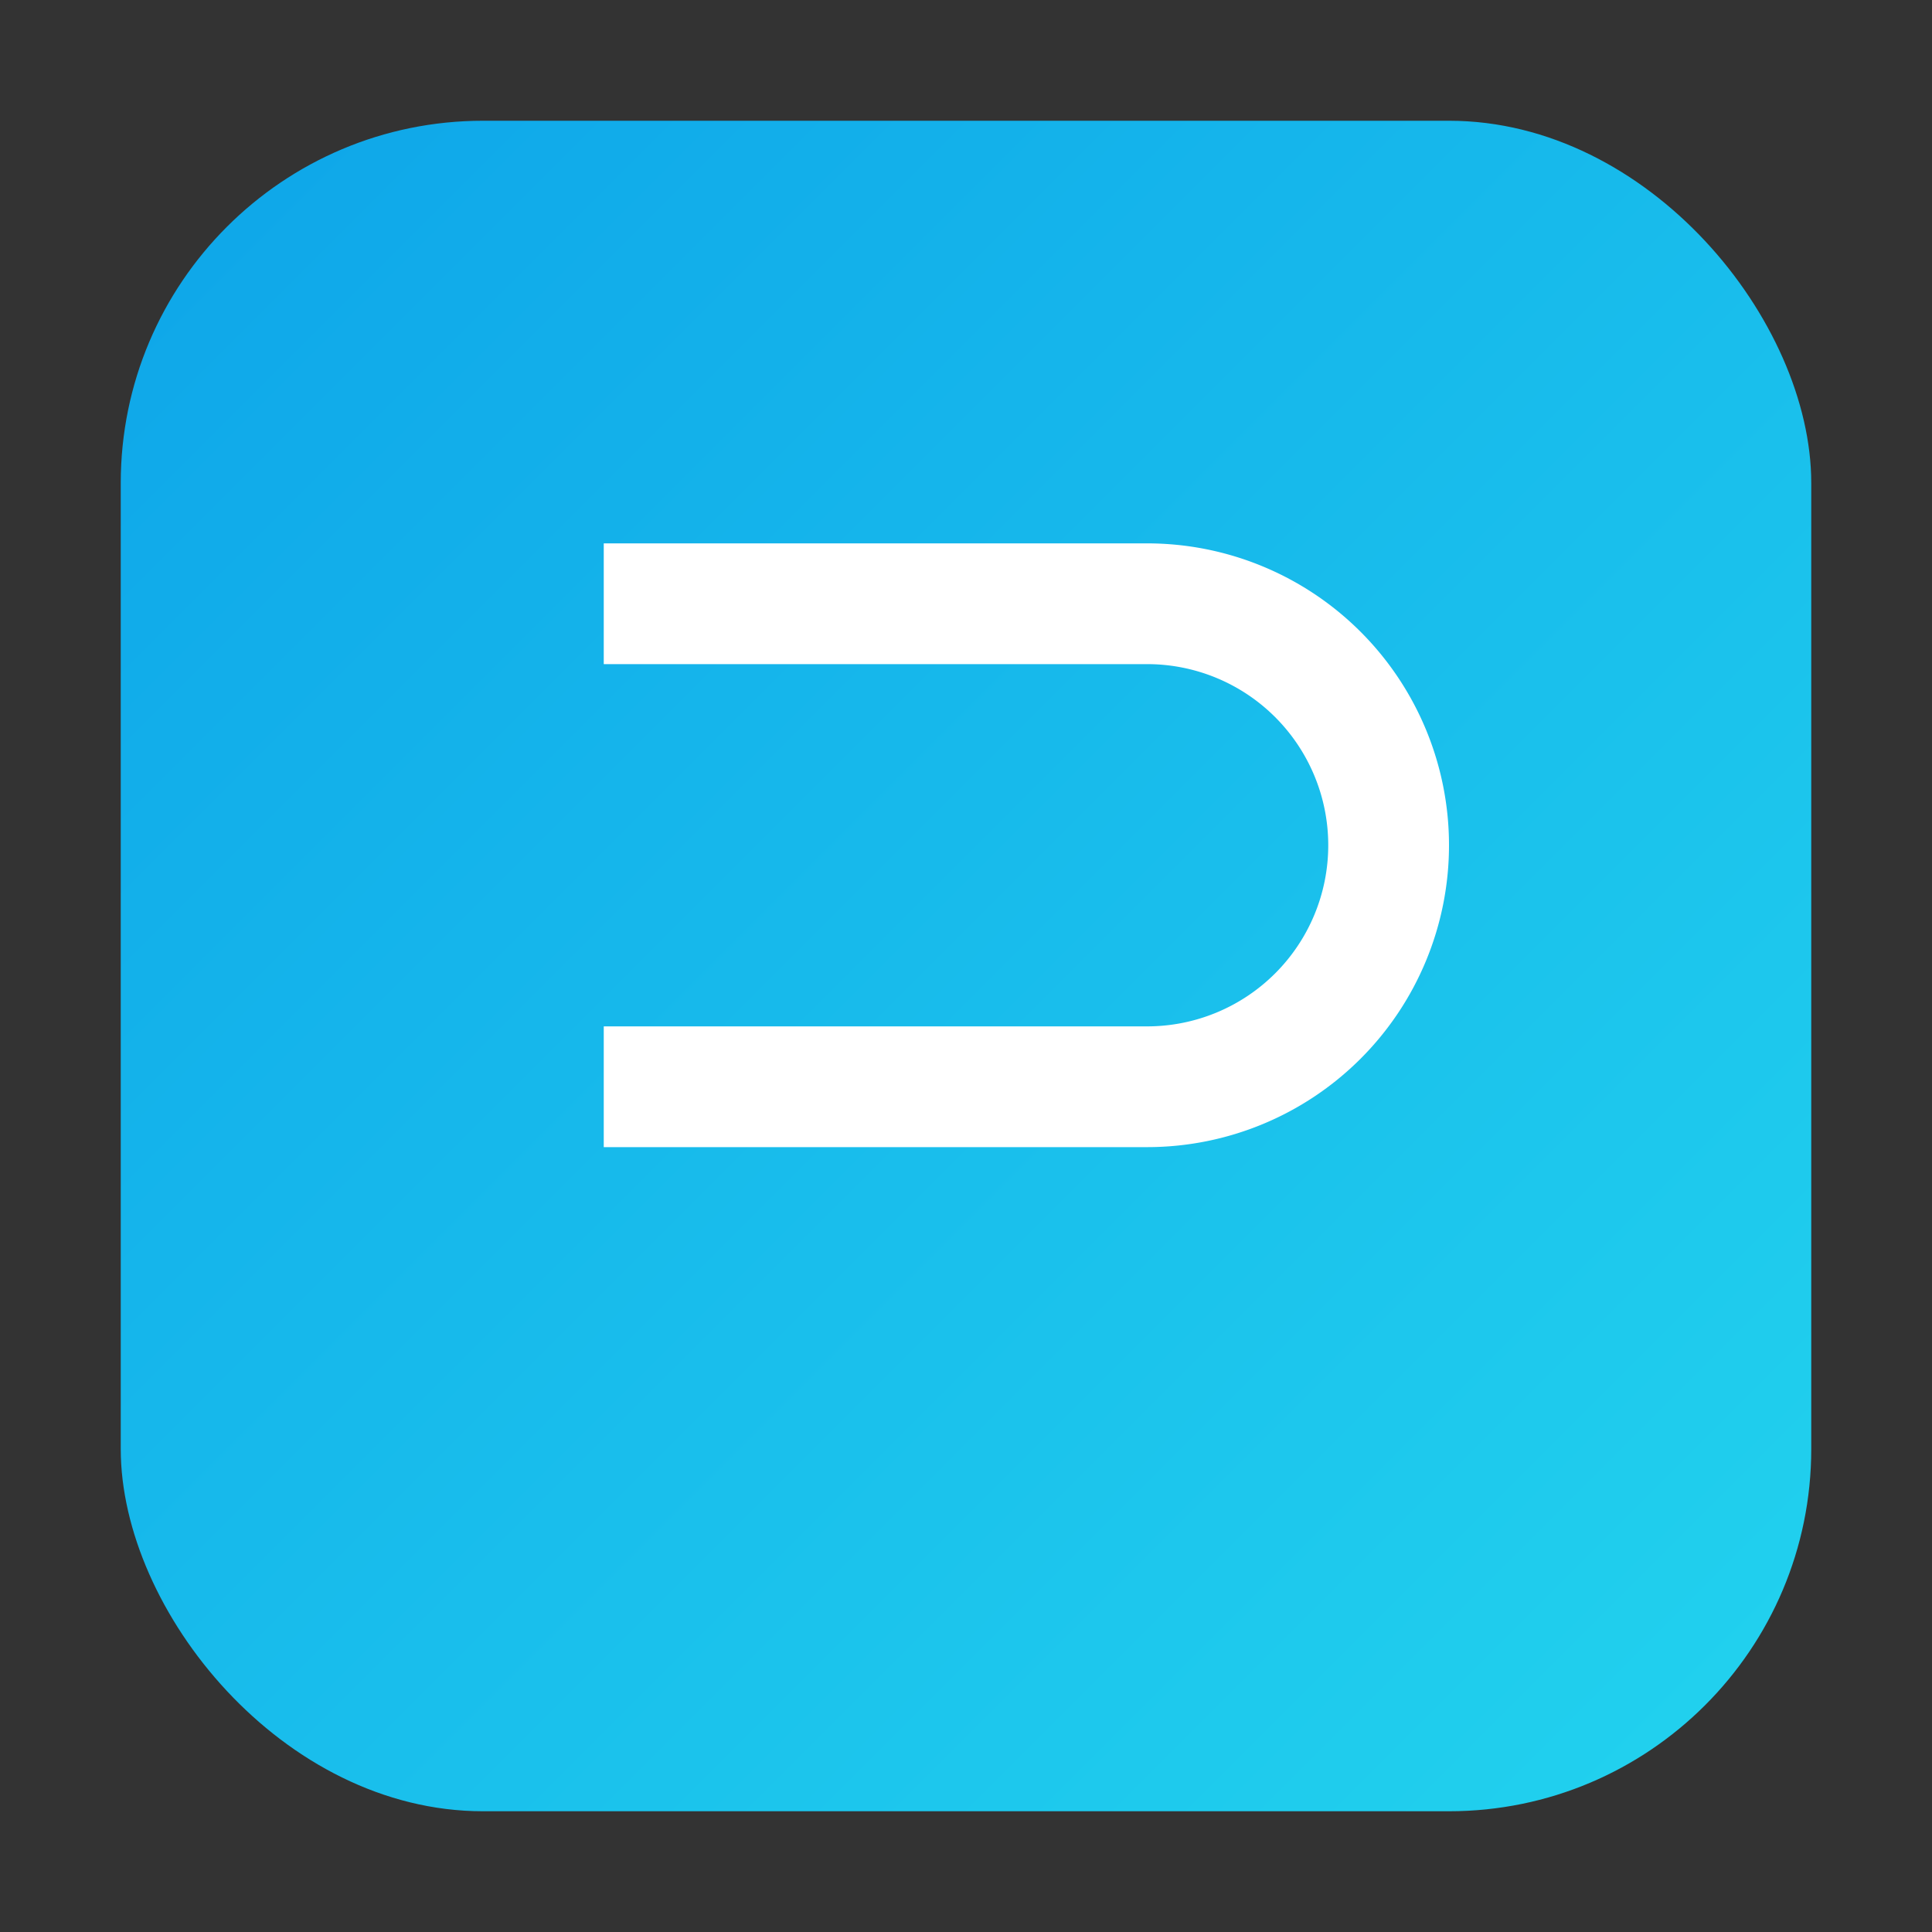
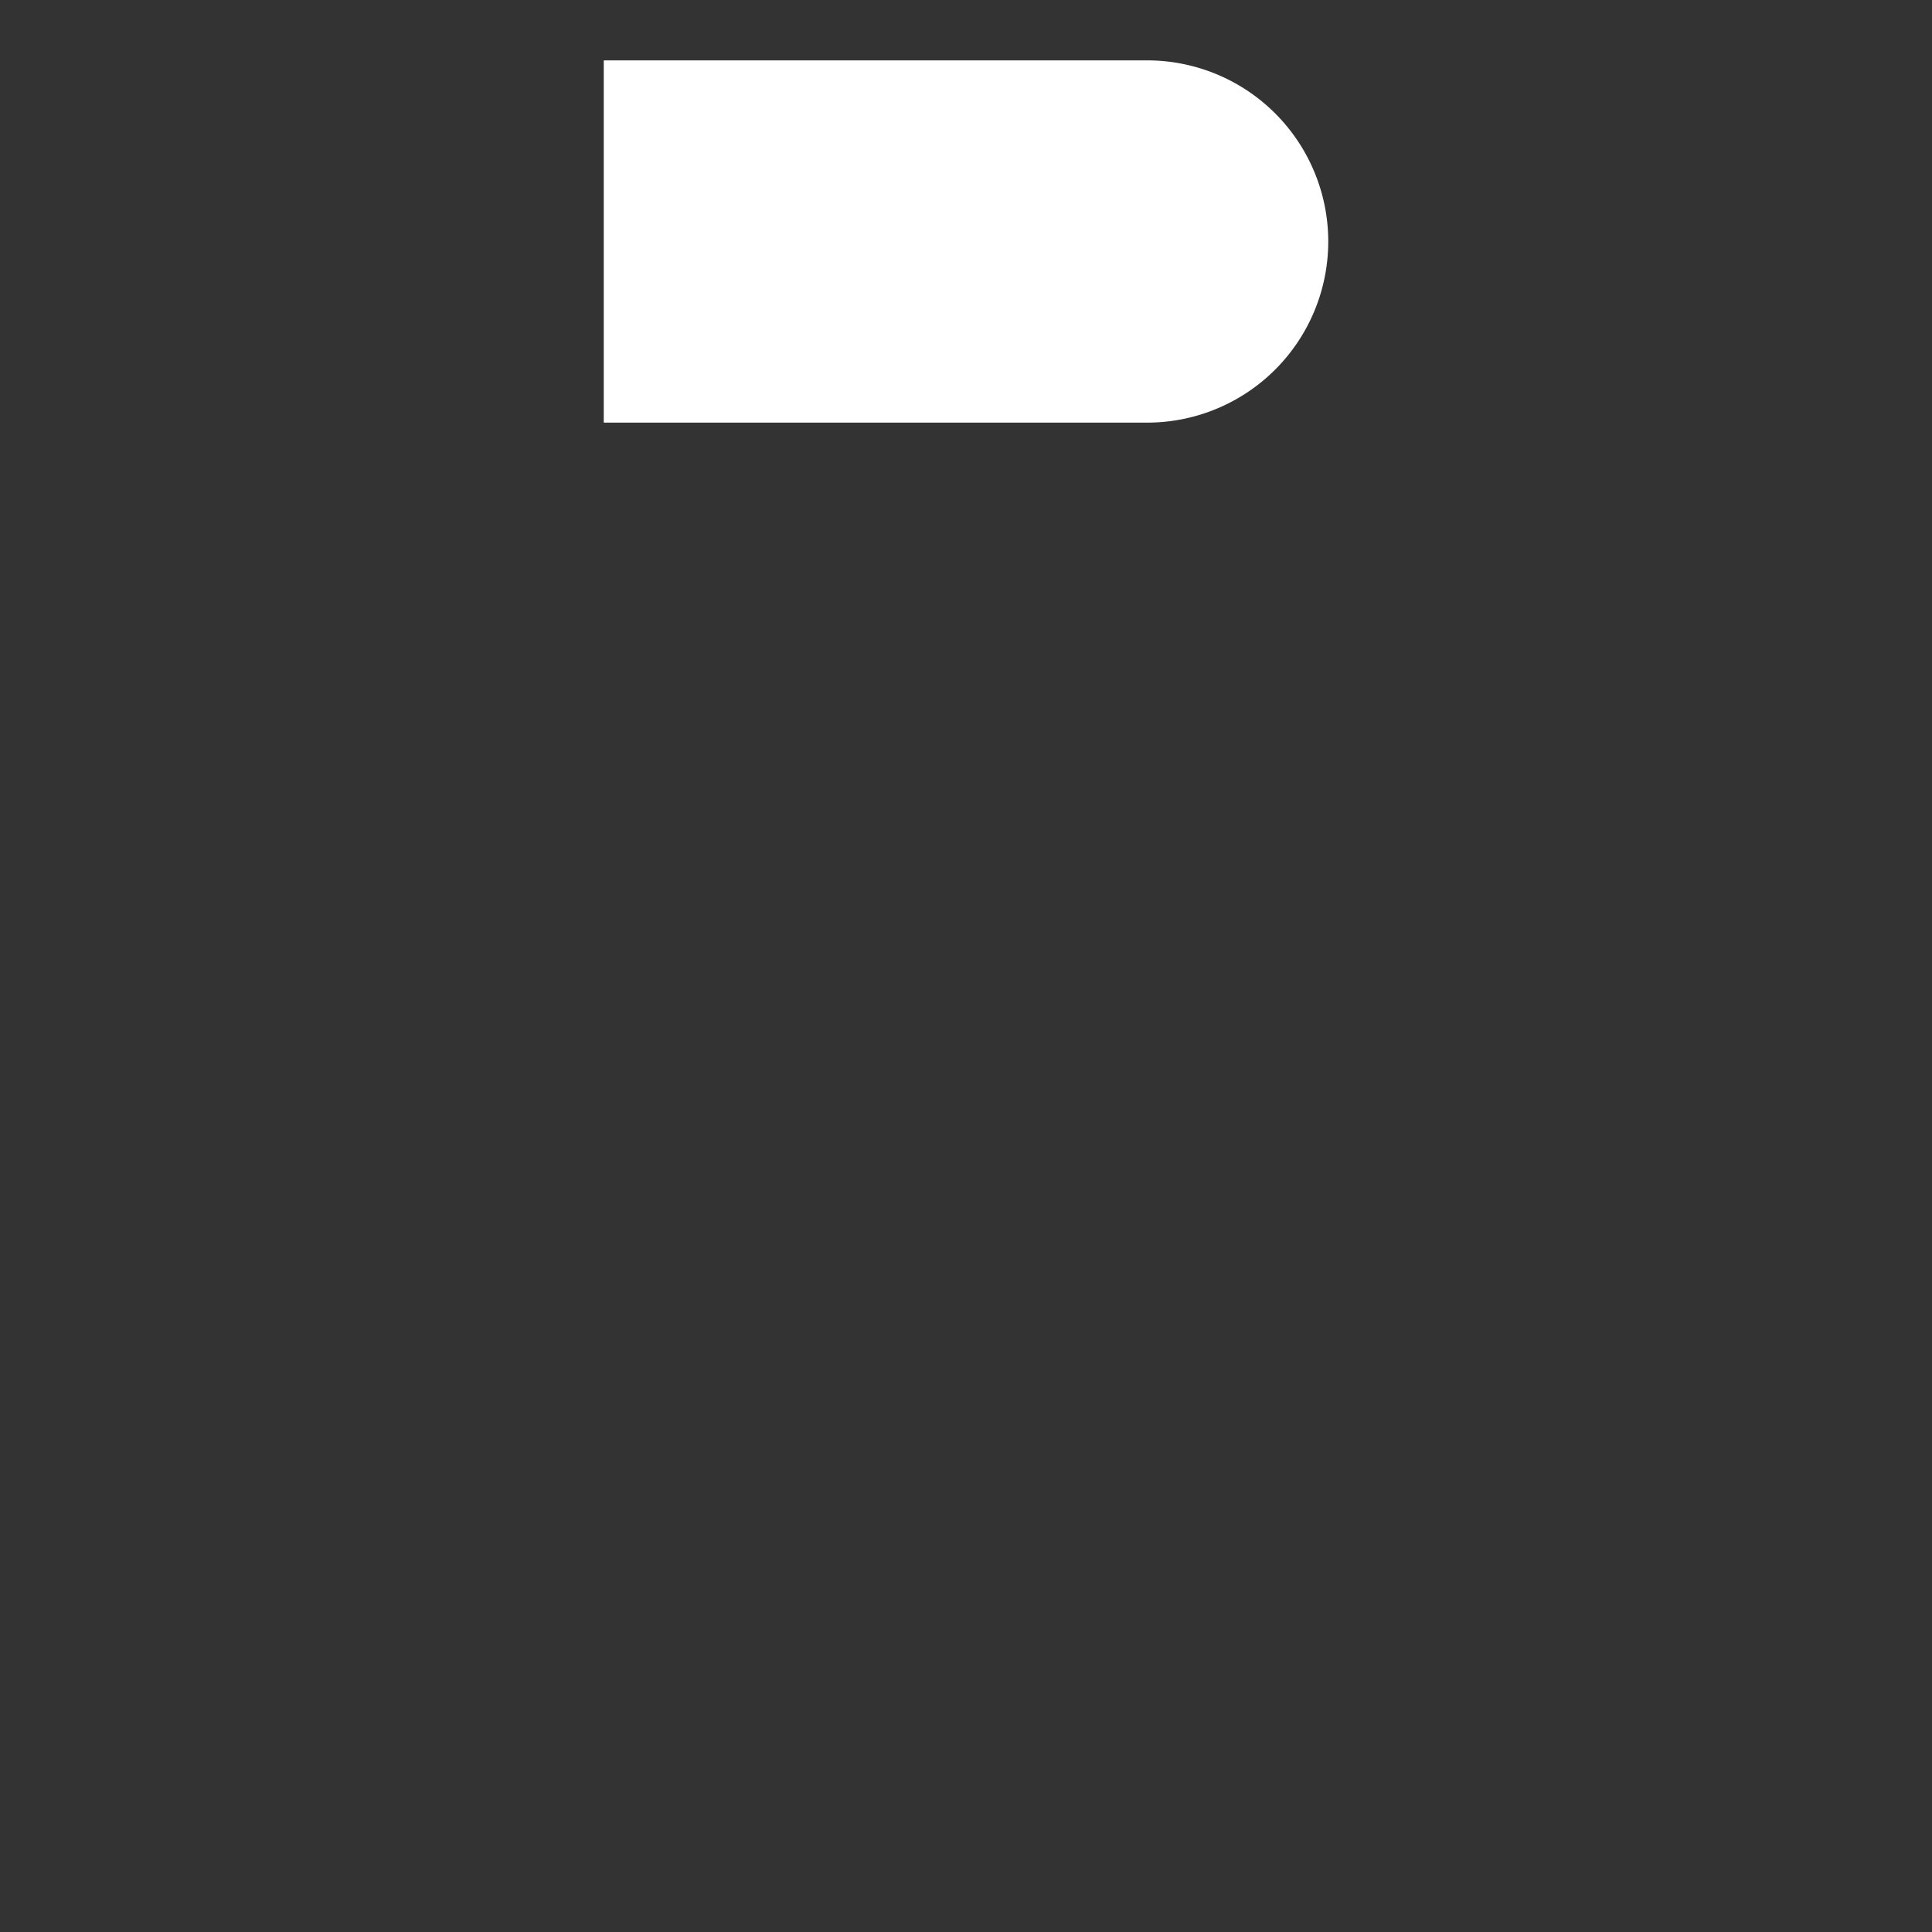
<svg xmlns="http://www.w3.org/2000/svg" viewBox="0 0 32 32">
  <rect x="0" y="0" width="32" height="32" fill="#333333" stroke="none" />
  <defs>
    <linearGradient id="g" x1="0" y1="0" x2="1" y2="1">
      <stop offset="0" stop-color="#0ea5e9" />
      <stop offset="1" stop-color="#22d3ee" />
    </linearGradient>
  </defs>
-   <rect x="2" y="2" width="28" height="28" rx="6" fill="url(#g)" />
-   <path d="M10 9h9a5 5 0 1 1 0 10h-9v-2h9a3 3 0 1 0 0-6h-9V9z" fill="#ffffff" />
+   <path d="M10 9h9h-9v-2h9a3 3 0 1 0 0-6h-9V9z" fill="#ffffff" />
</svg>